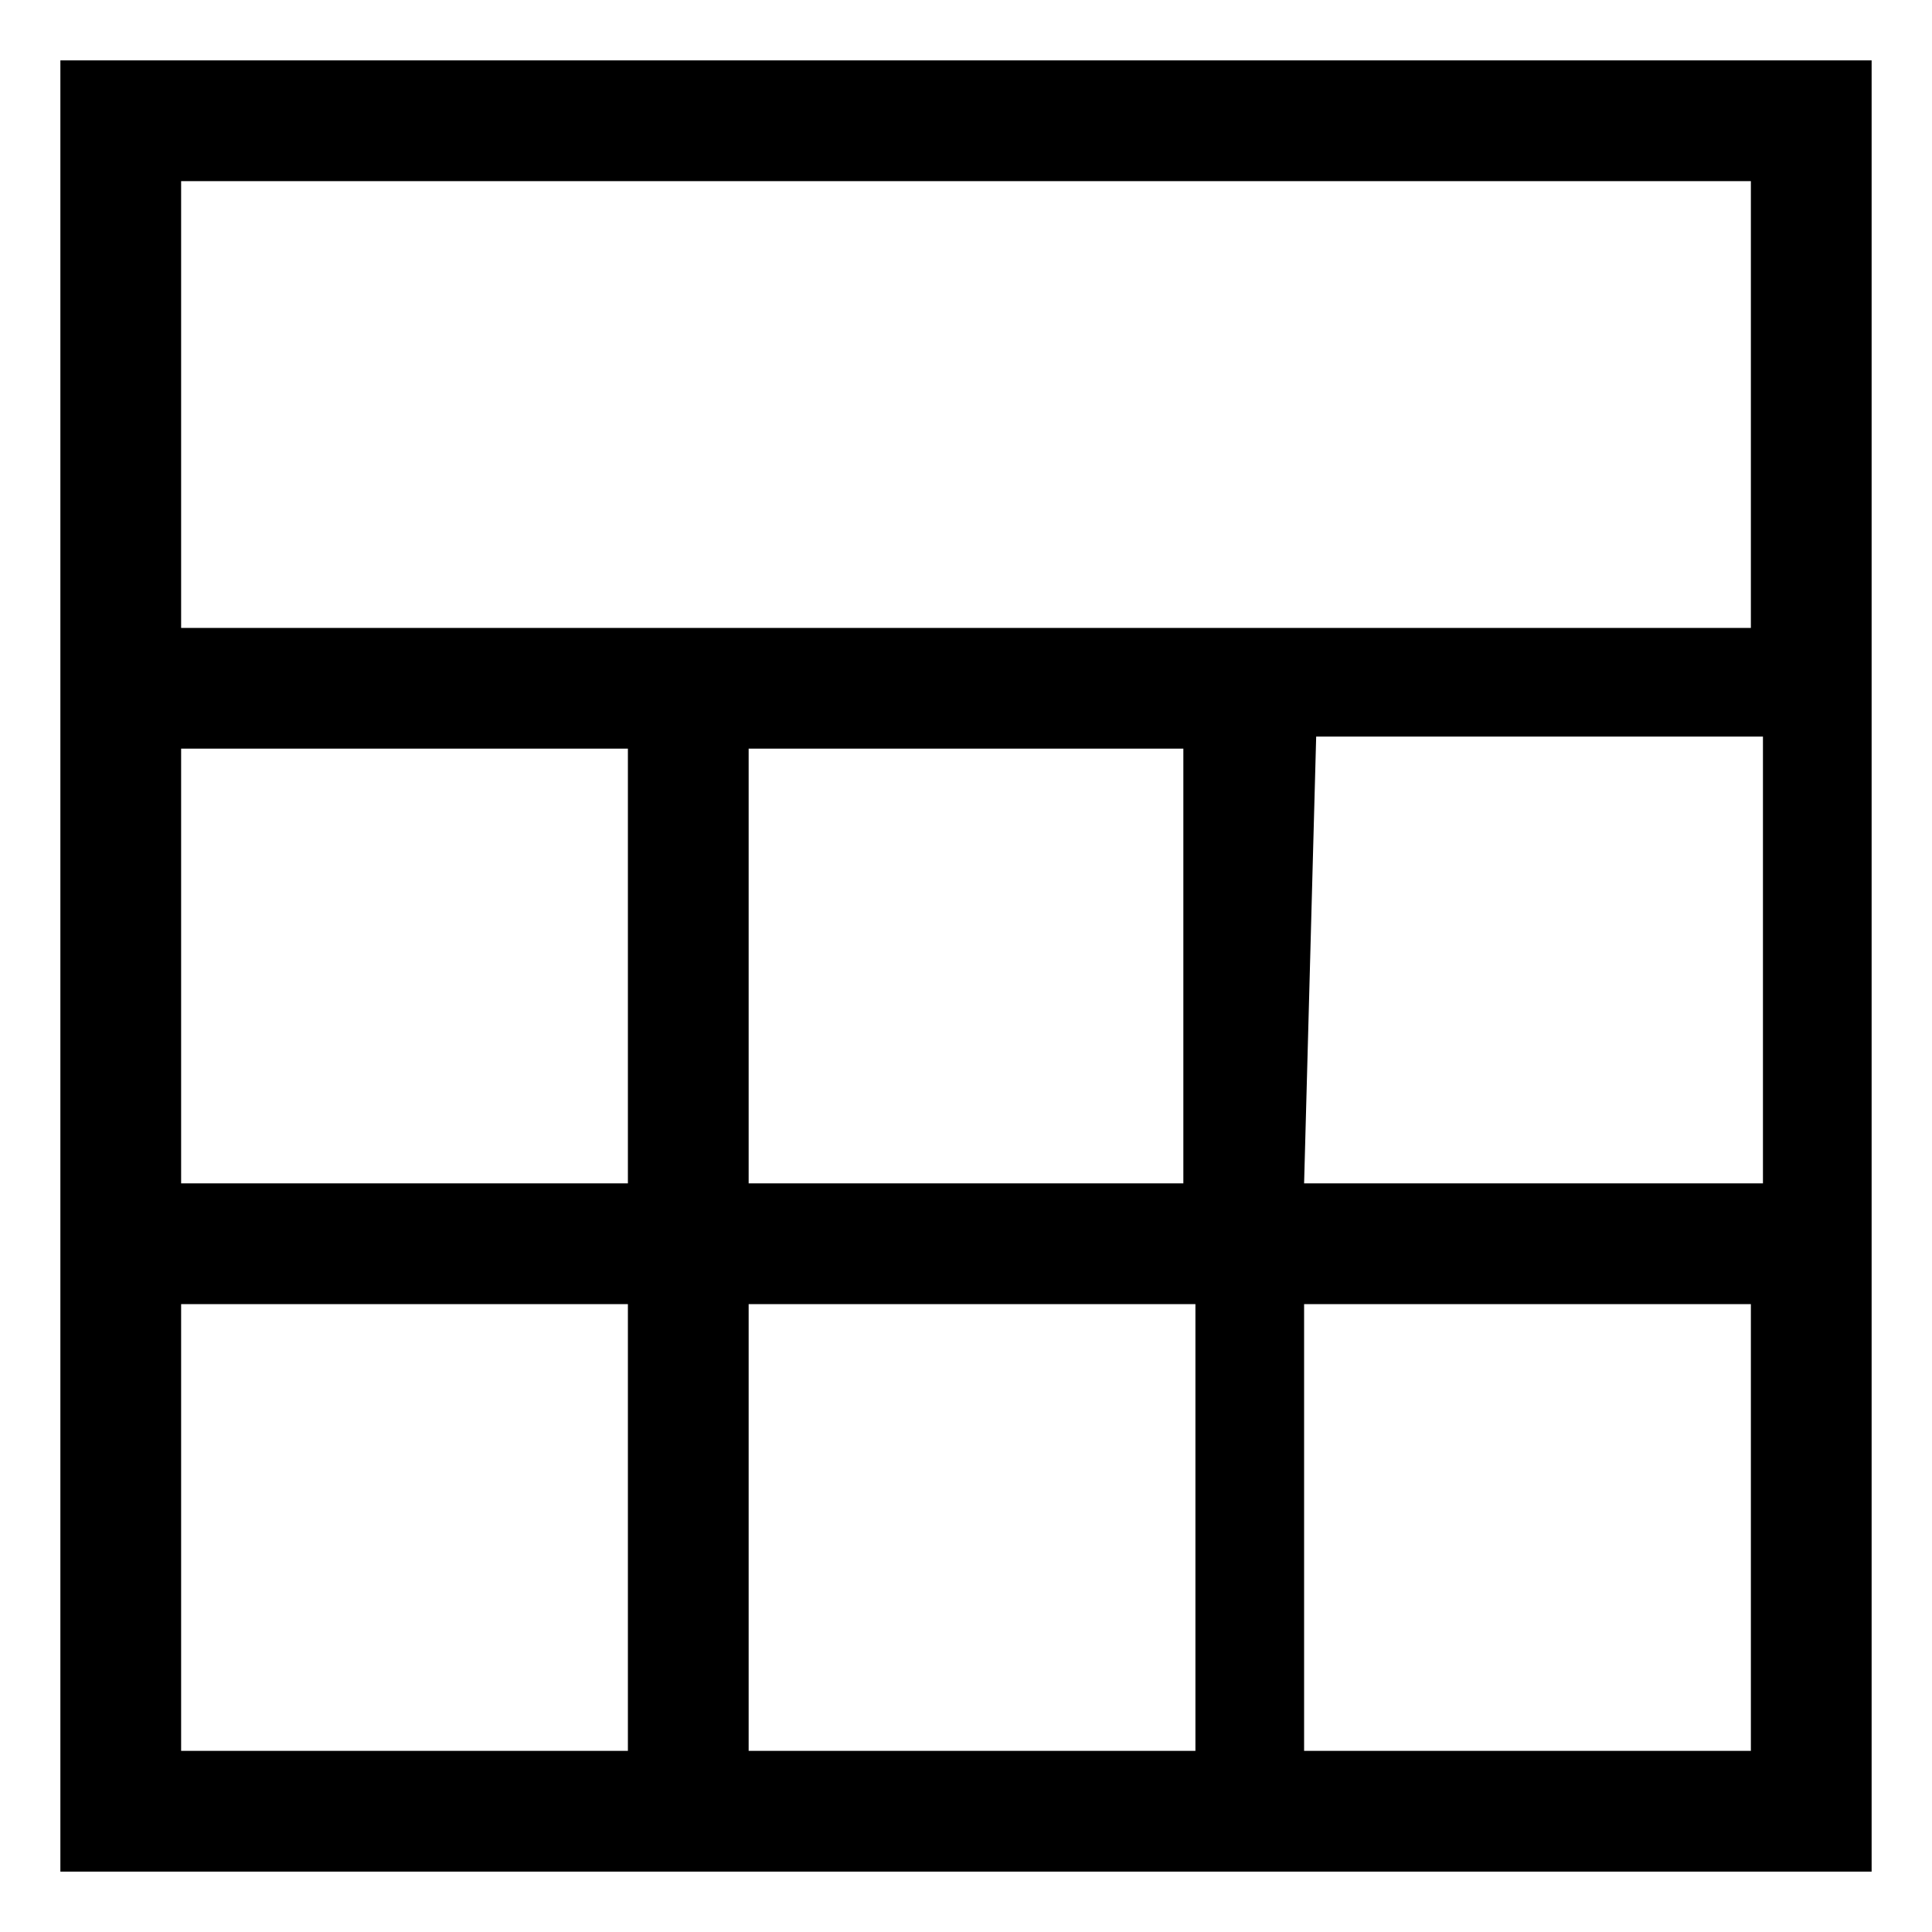
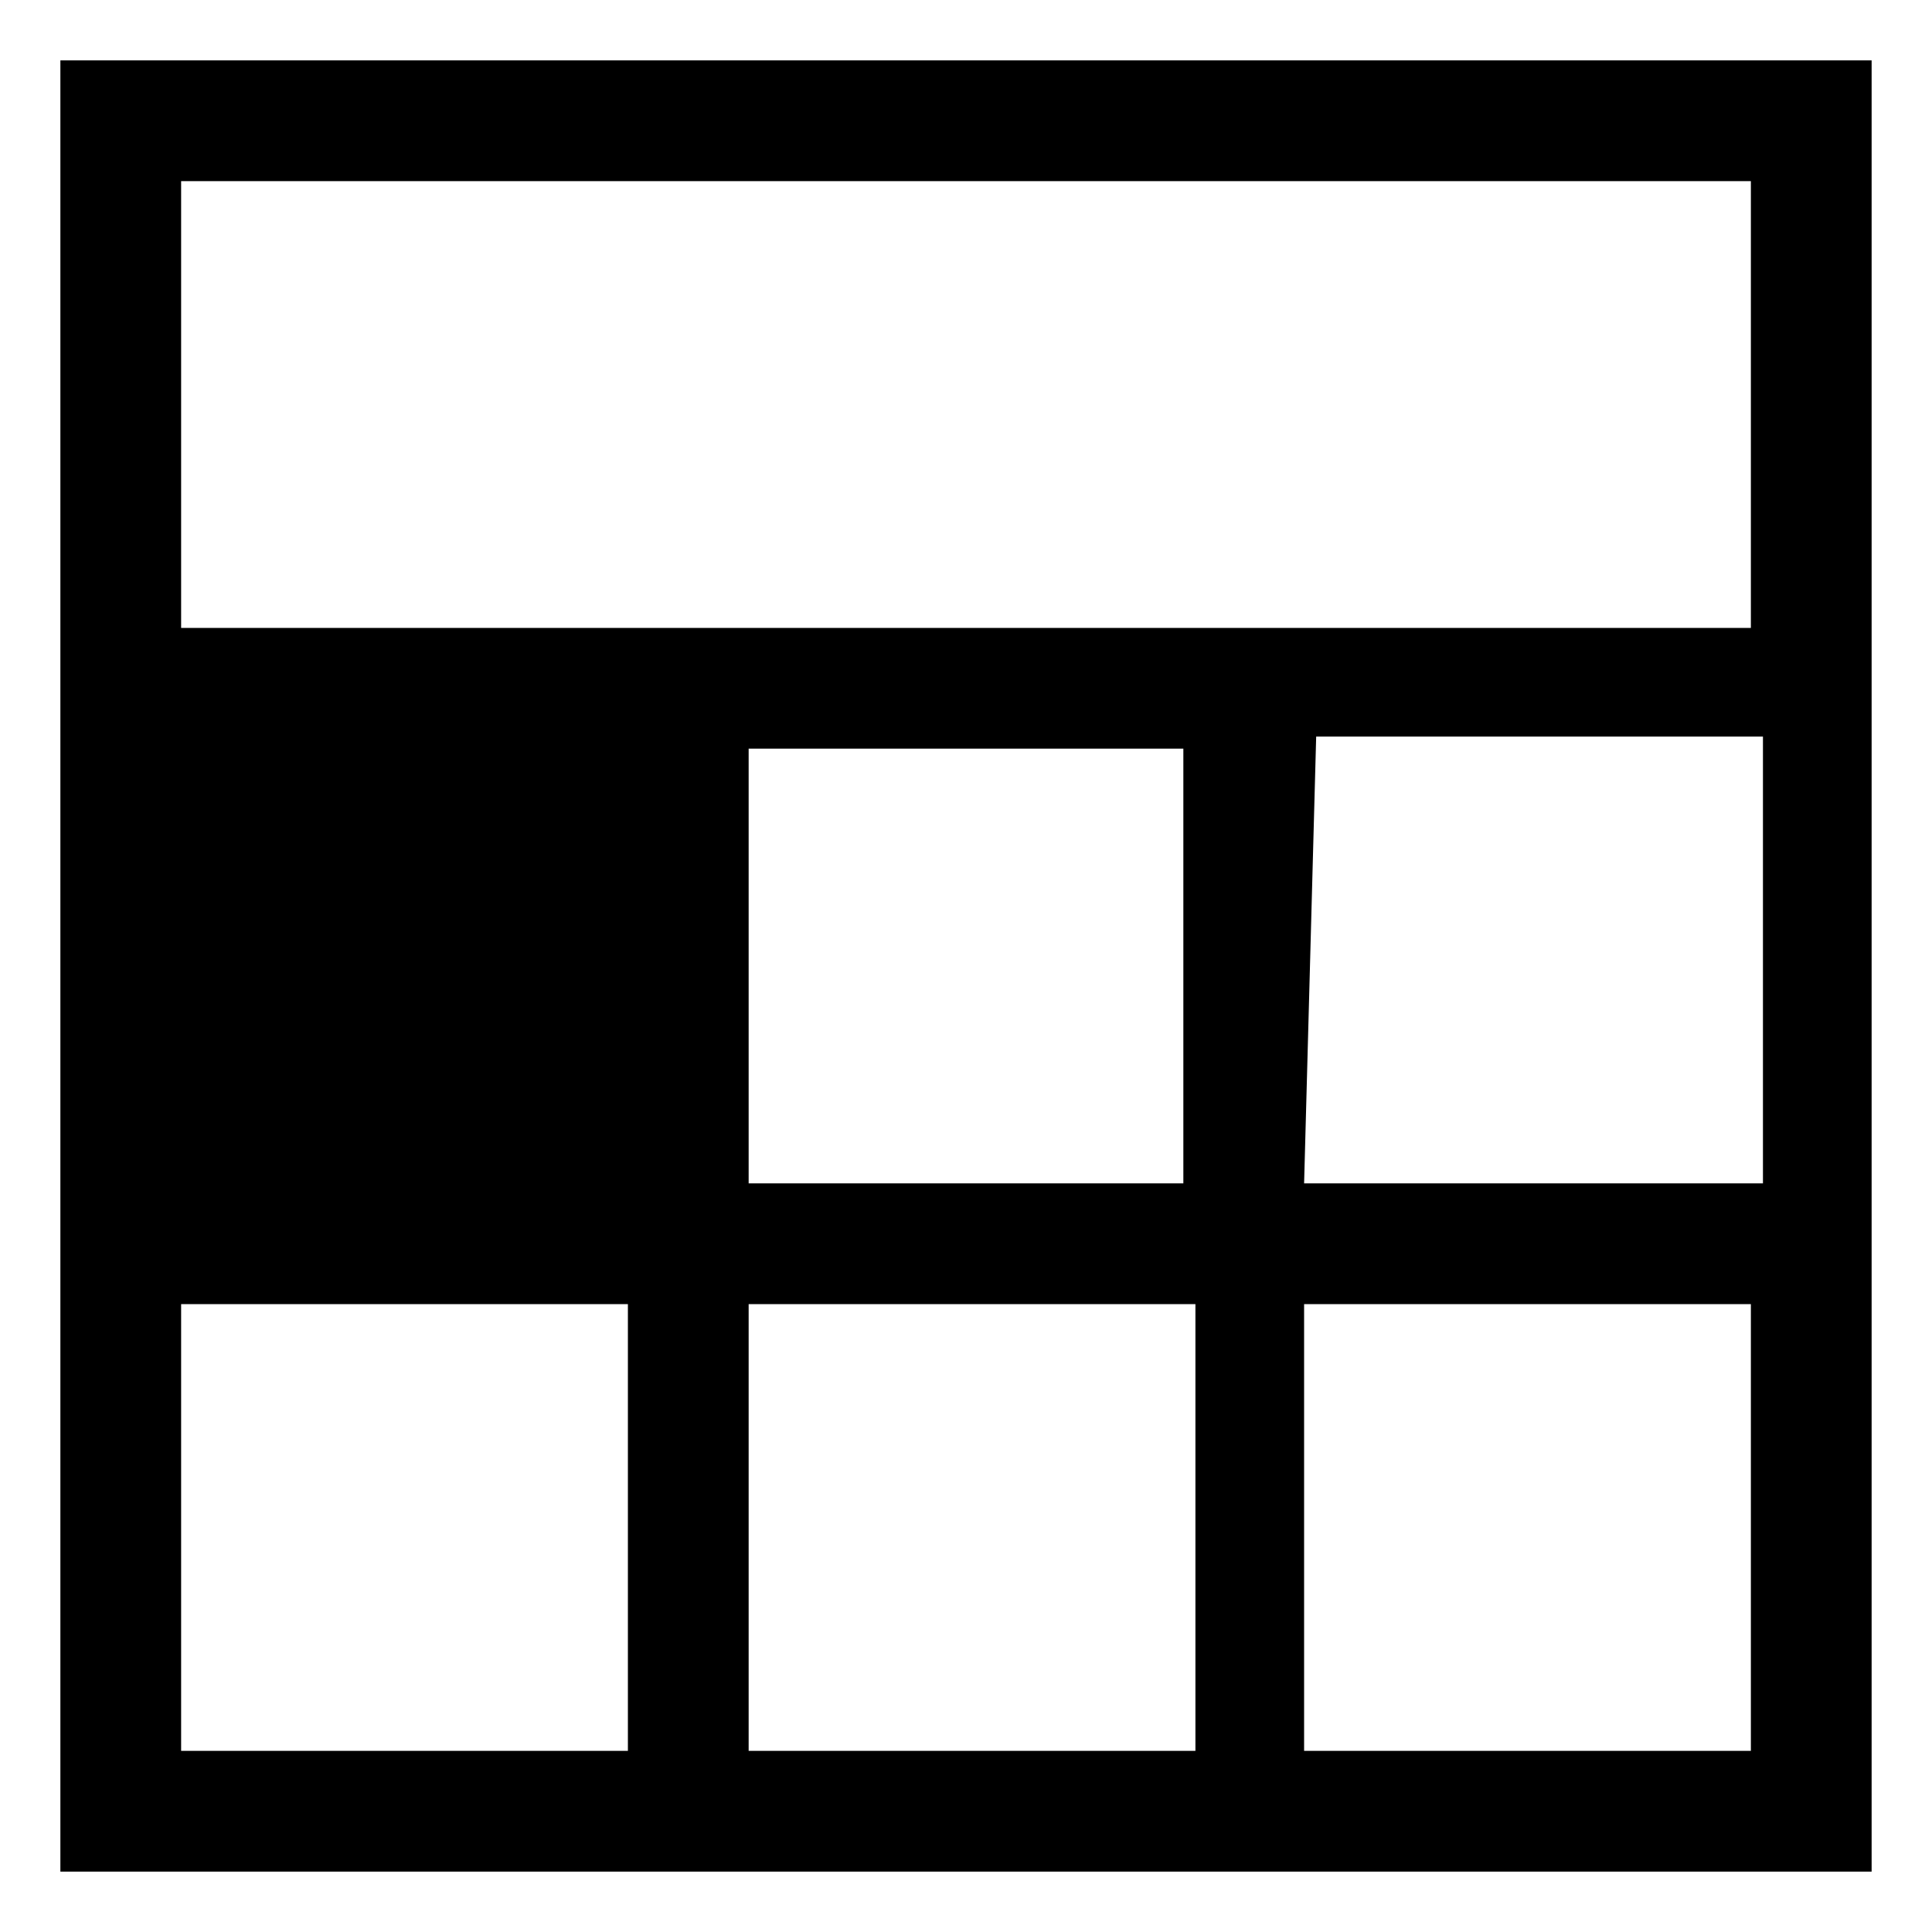
<svg xmlns="http://www.w3.org/2000/svg" viewBox="0 0 16 16">
-   <path d="M.5.5v15h15V.5Zm14,1V5.2H1.5V1.5ZM6.2,9.8V6.2H9.8V9.8Zm3.7,1v3.7H6.2V10.8Zm-4.7-1H1.5V6.2H5.2Zm5.7-3.7h3.7V9.8H10.8ZM1.5,10.8H5.2v3.7H1.5Zm9.3,3.7V10.8h3.7v3.7Z" />
+   <path d="M.5.5v15h15V.5Zm14,1V5.2H1.5V1.5ZM6.2,9.8V6.2H9.8V9.8Zm3.7,1v3.7H6.2V10.8Zm-4.7-1V6.2H5.2Zm5.7-3.7h3.7V9.8H10.8ZM1.5,10.8H5.2v3.7H1.5Zm9.3,3.7V10.8h3.7v3.7Z" />
</svg>